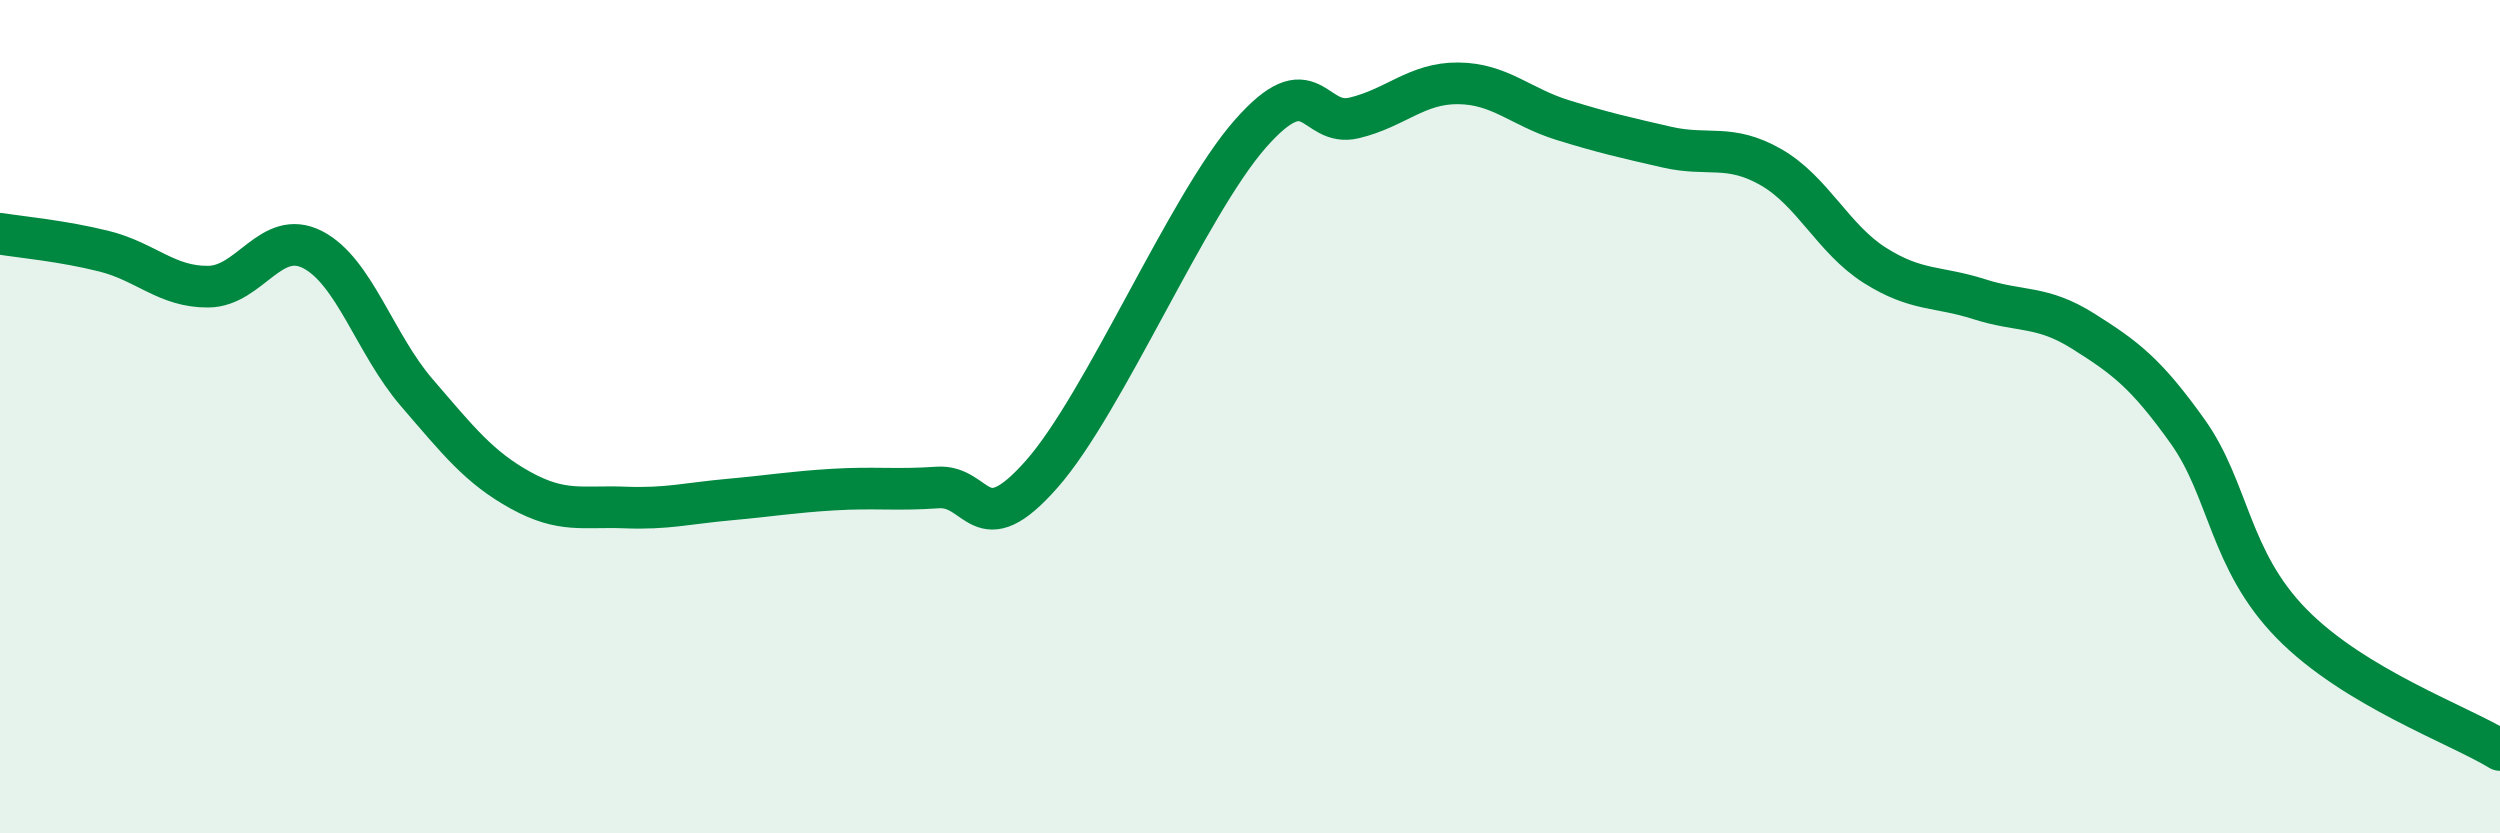
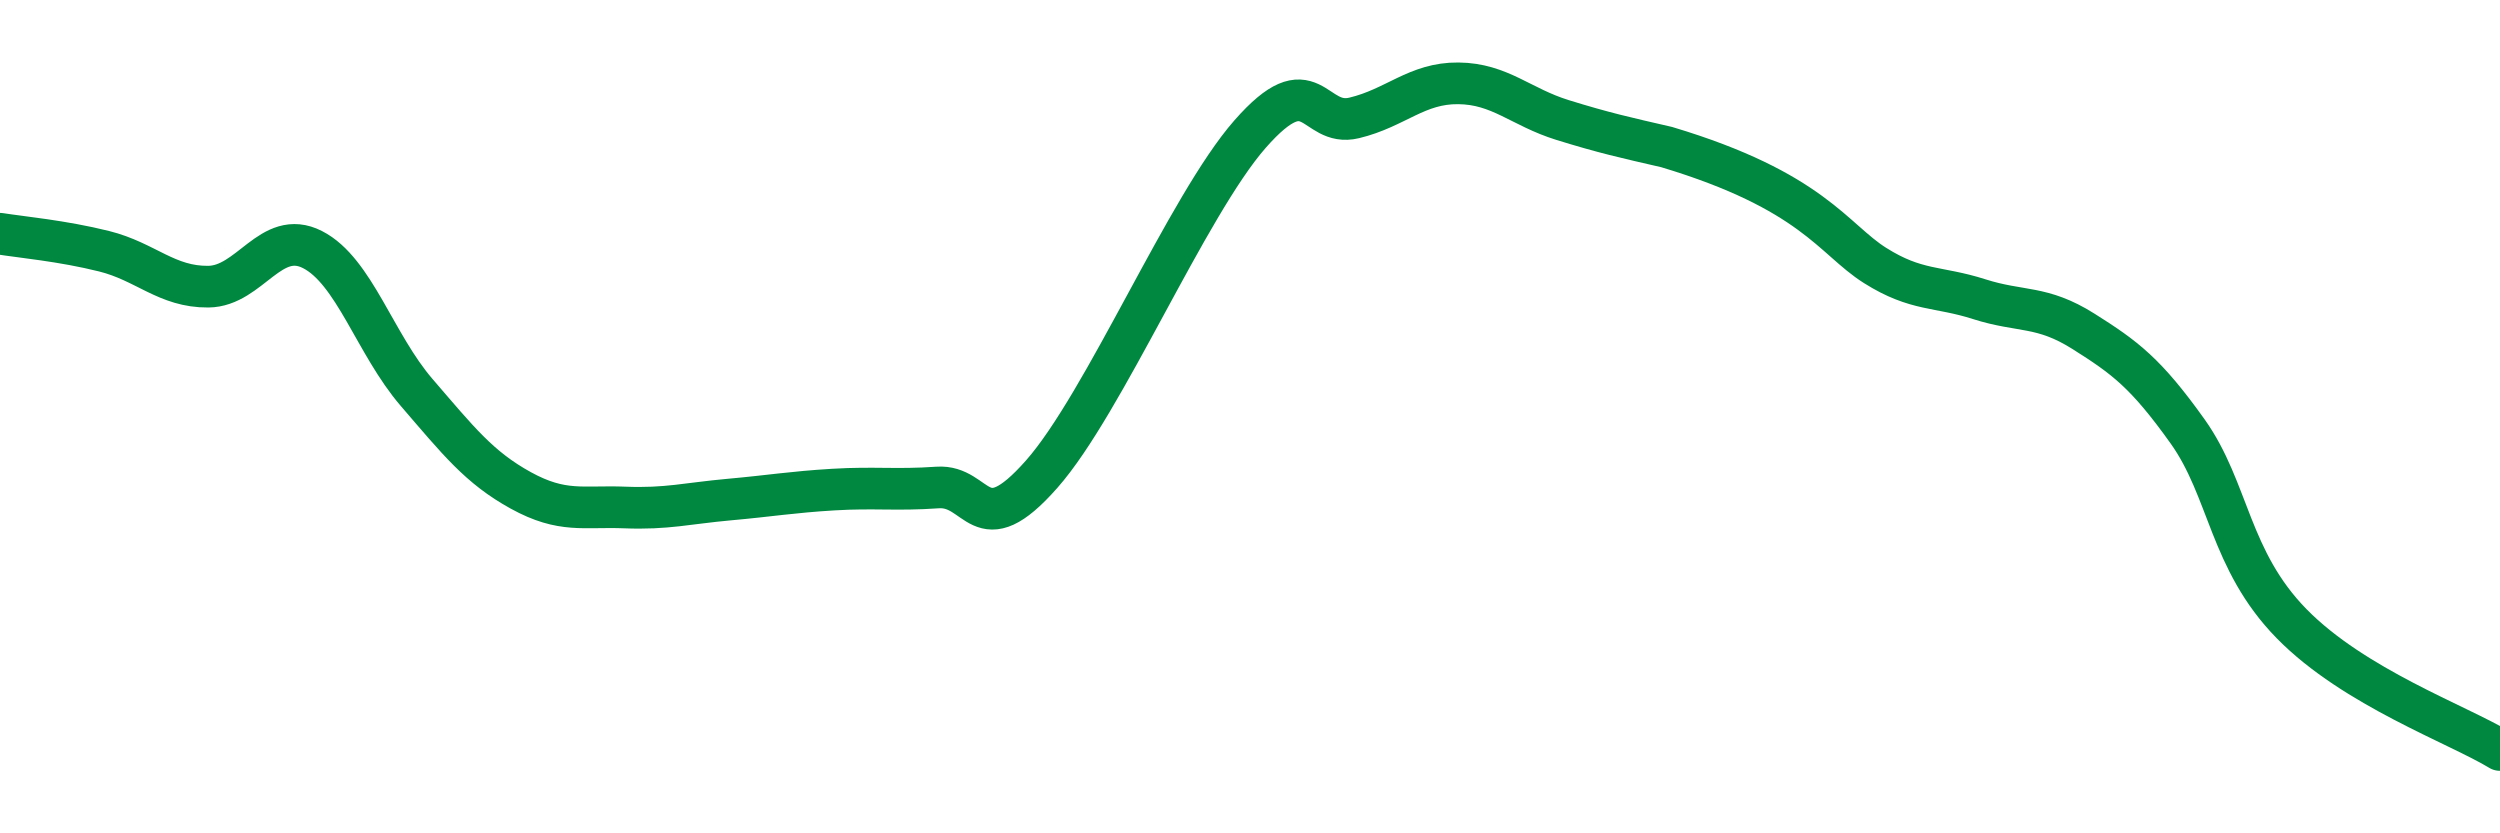
<svg xmlns="http://www.w3.org/2000/svg" width="60" height="20" viewBox="0 0 60 20">
-   <path d="M 0,5.61 C 0.5,5.69 1.5,5.78 2.5,6.03 C 3.5,6.28 4,6.89 5,6.88 C 6,6.87 6.5,5.48 7.5,5.99 C 8.5,6.5 9,8.26 10,9.42 C 11,10.58 11.5,11.22 12.5,11.77 C 13.5,12.32 14,12.14 15,12.18 C 16,12.22 16.5,12.08 17.5,11.99 C 18.5,11.9 19,11.81 20,11.75 C 21,11.69 21.5,11.77 22.5,11.7 C 23.5,11.63 23.5,13.08 25,11.38 C 26.5,9.68 28.5,4.93 30,3.22 C 31.5,1.51 31.5,3.07 32.5,2.83 C 33.5,2.59 34,1.99 35,2 C 36,2.01 36.5,2.57 37.5,2.88 C 38.5,3.19 39,3.3 40,3.53 C 41,3.76 41.5,3.44 42.5,4.01 C 43.5,4.58 44,5.74 45,6.37 C 46,7 46.5,6.86 47.5,7.18 C 48.5,7.5 49,7.32 50,7.95 C 51,8.58 51.5,8.95 52.5,10.35 C 53.5,11.75 53.5,13.44 55,14.97 C 56.5,16.5 59,17.39 60,18L60 20L0 20Z" fill="#008740" opacity="0.1" stroke-linecap="round" stroke-linejoin="round" />
-   <path d="M 0,5.61 C 0.5,5.69 1.5,5.78 2.5,6.03 C 3.5,6.28 4,6.89 5,6.88 C 6,6.87 6.5,5.48 7.5,5.99 C 8.5,6.5 9,8.26 10,9.42 C 11,10.58 11.5,11.22 12.5,11.77 C 13.5,12.32 14,12.14 15,12.18 C 16,12.22 16.5,12.08 17.5,11.99 C 18.5,11.9 19,11.81 20,11.75 C 21,11.69 21.5,11.77 22.5,11.7 C 23.5,11.63 23.5,13.08 25,11.38 C 26.5,9.68 28.5,4.93 30,3.22 C 31.5,1.51 31.5,3.07 32.5,2.83 C 33.5,2.59 34,1.99 35,2 C 36,2.01 36.5,2.57 37.5,2.88 C 38.5,3.19 39,3.3 40,3.53 C 41,3.76 41.5,3.44 42.5,4.01 C 43.5,4.58 44,5.74 45,6.37 C 46,7 46.5,6.86 47.5,7.18 C 48.5,7.5 49,7.32 50,7.95 C 51,8.58 51.5,8.95 52.5,10.35 C 53.5,11.75 53.5,13.44 55,14.97 C 56.5,16.5 59,17.39 60,18" stroke="#008740" stroke-width="1" fill="none" stroke-linecap="round" stroke-linejoin="round" />
+   <path d="M 0,5.61 C 0.5,5.69 1.5,5.78 2.5,6.03 C 3.5,6.28 4,6.89 5,6.88 C 6,6.87 6.5,5.48 7.5,5.99 C 8.5,6.5 9,8.26 10,9.42 C 11,10.58 11.5,11.22 12.5,11.77 C 13.5,12.32 14,12.14 15,12.18 C 16,12.22 16.5,12.08 17.5,11.99 C 18.5,11.9 19,11.81 20,11.75 C 21,11.69 21.5,11.77 22.5,11.7 C 23.5,11.63 23.5,13.08 25,11.38 C 26.5,9.68 28.5,4.93 30,3.22 C 31.5,1.51 31.5,3.07 32.5,2.83 C 33.5,2.59 34,1.99 35,2 C 36,2.01 36.5,2.57 37.5,2.88 C 38.5,3.19 39,3.3 40,3.53 C 43.5,4.58 44,5.74 45,6.37 C 46,7 46.5,6.86 47.5,7.18 C 48.5,7.5 49,7.32 50,7.95 C 51,8.58 51.5,8.95 52.5,10.35 C 53.5,11.75 53.5,13.44 55,14.97 C 56.5,16.5 59,17.39 60,18" stroke="#008740" stroke-width="1" fill="none" stroke-linecap="round" stroke-linejoin="round" />
</svg>